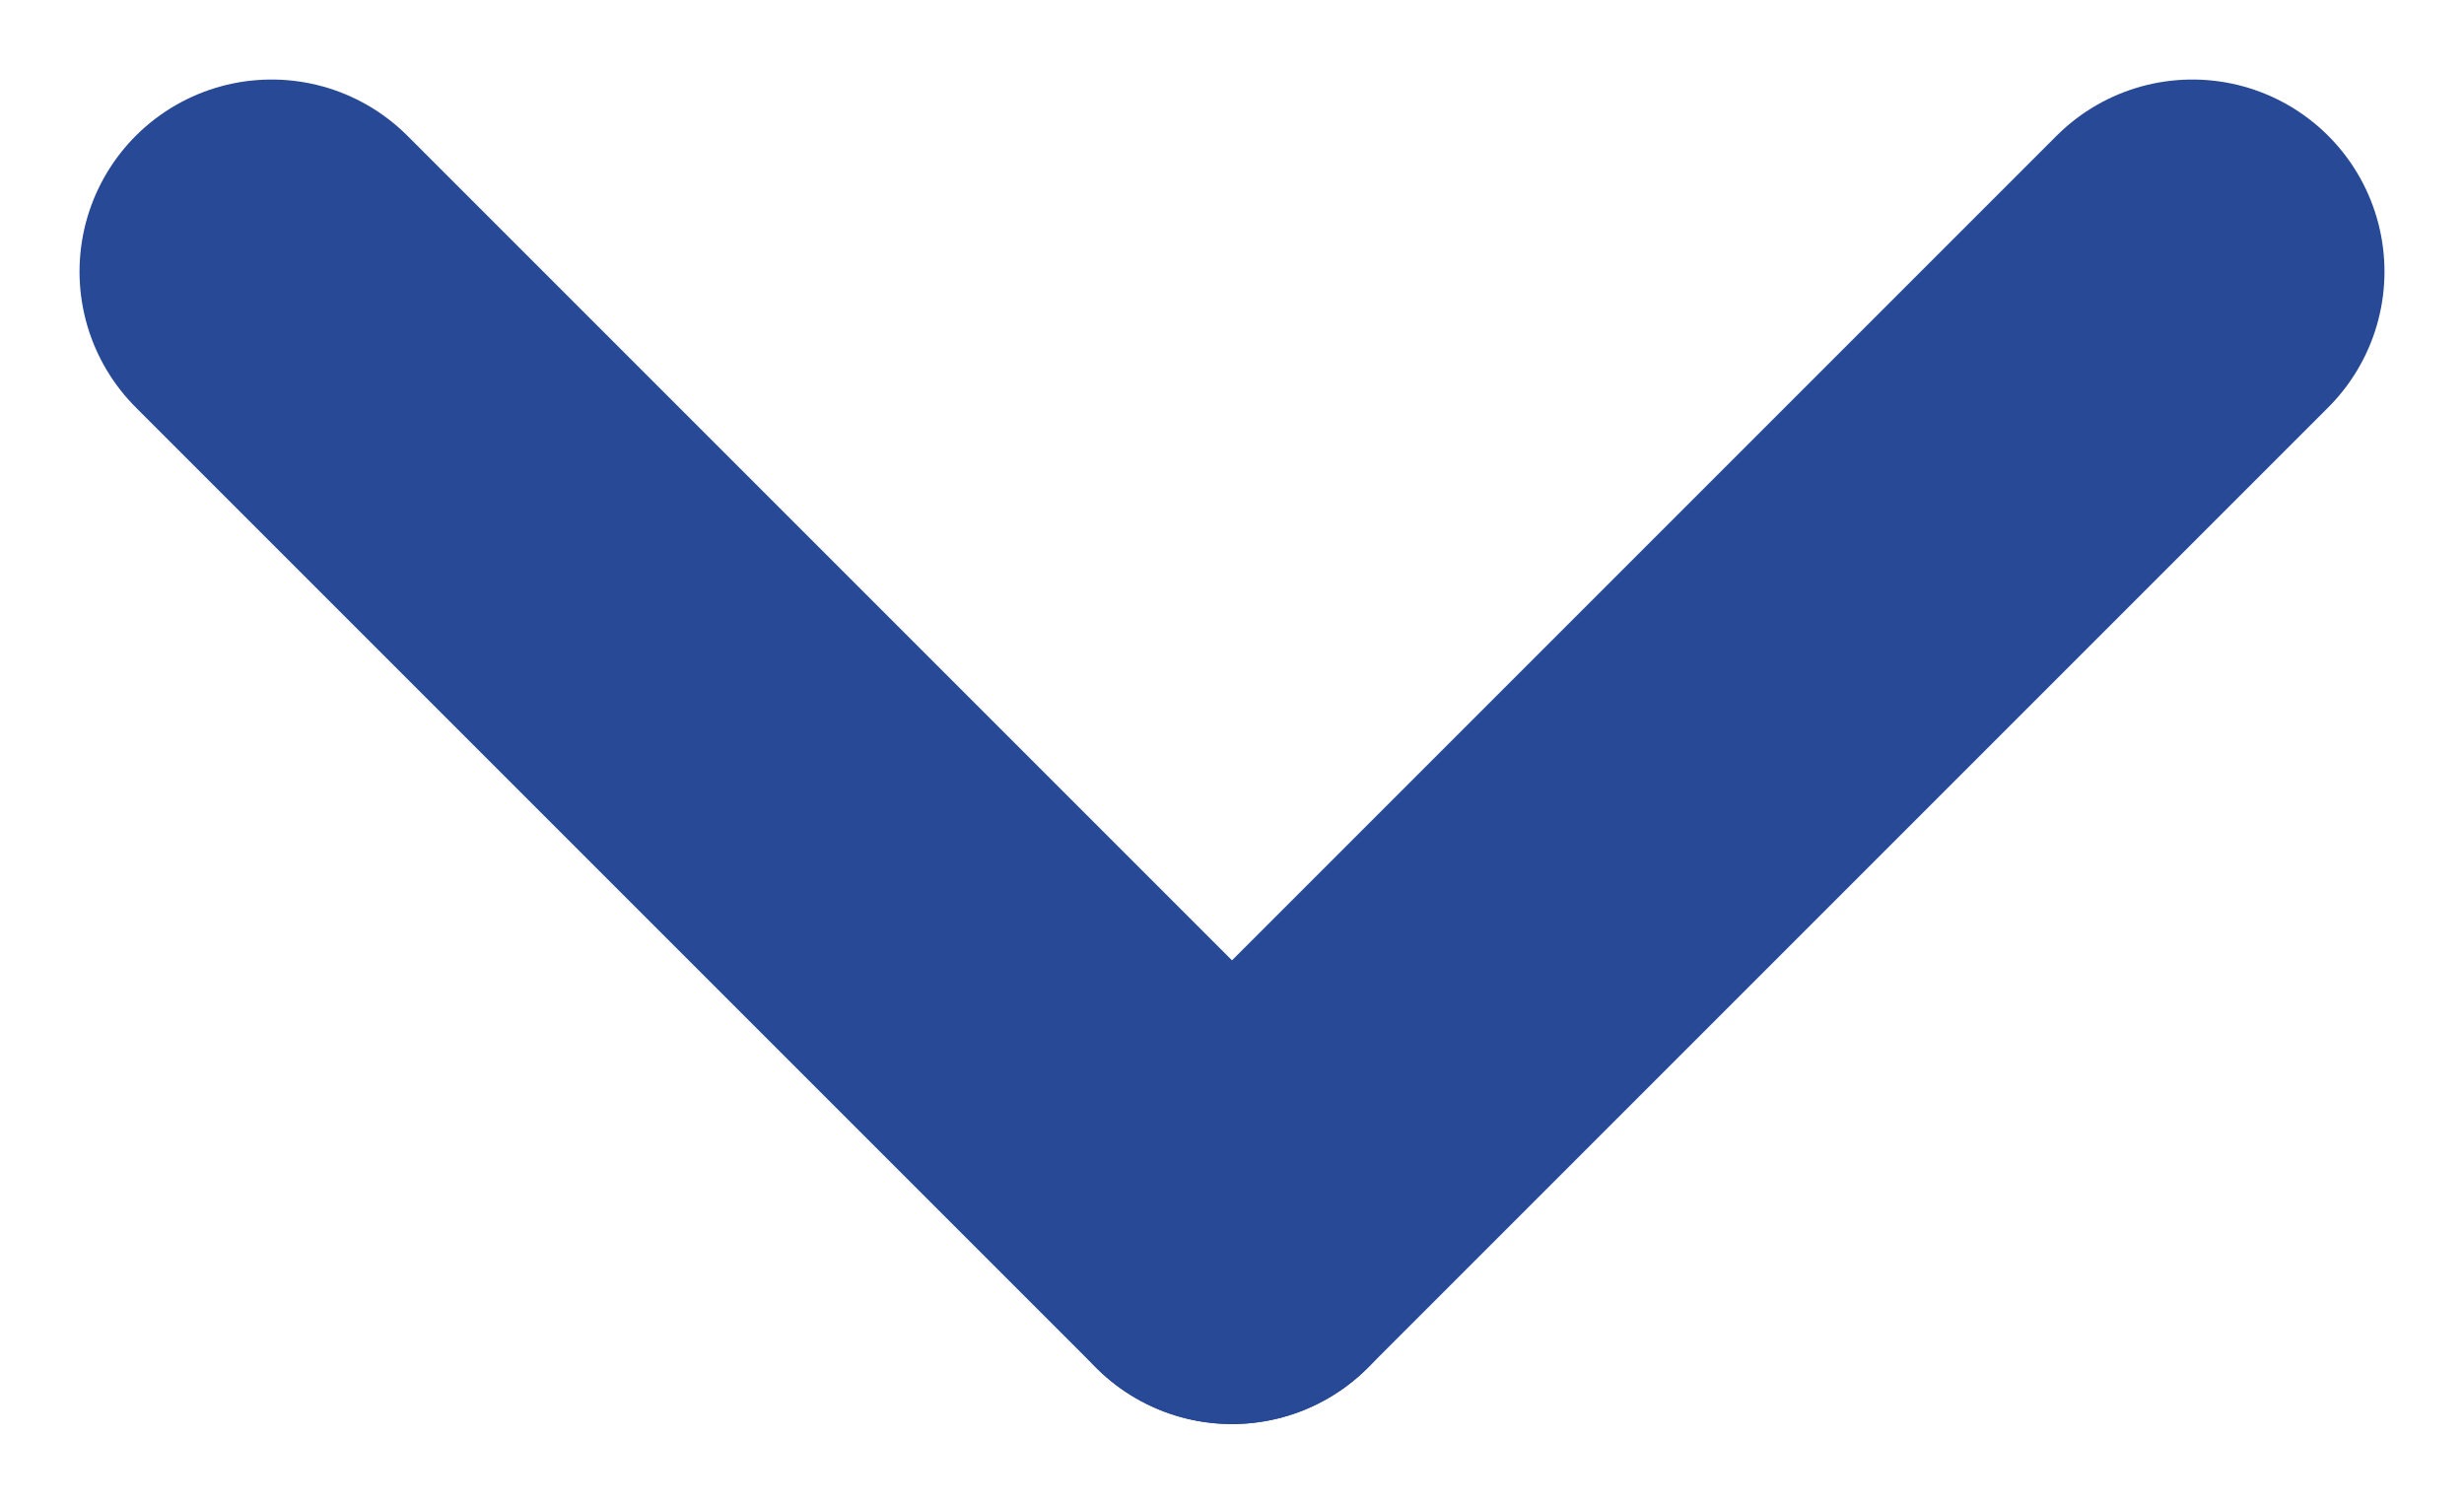
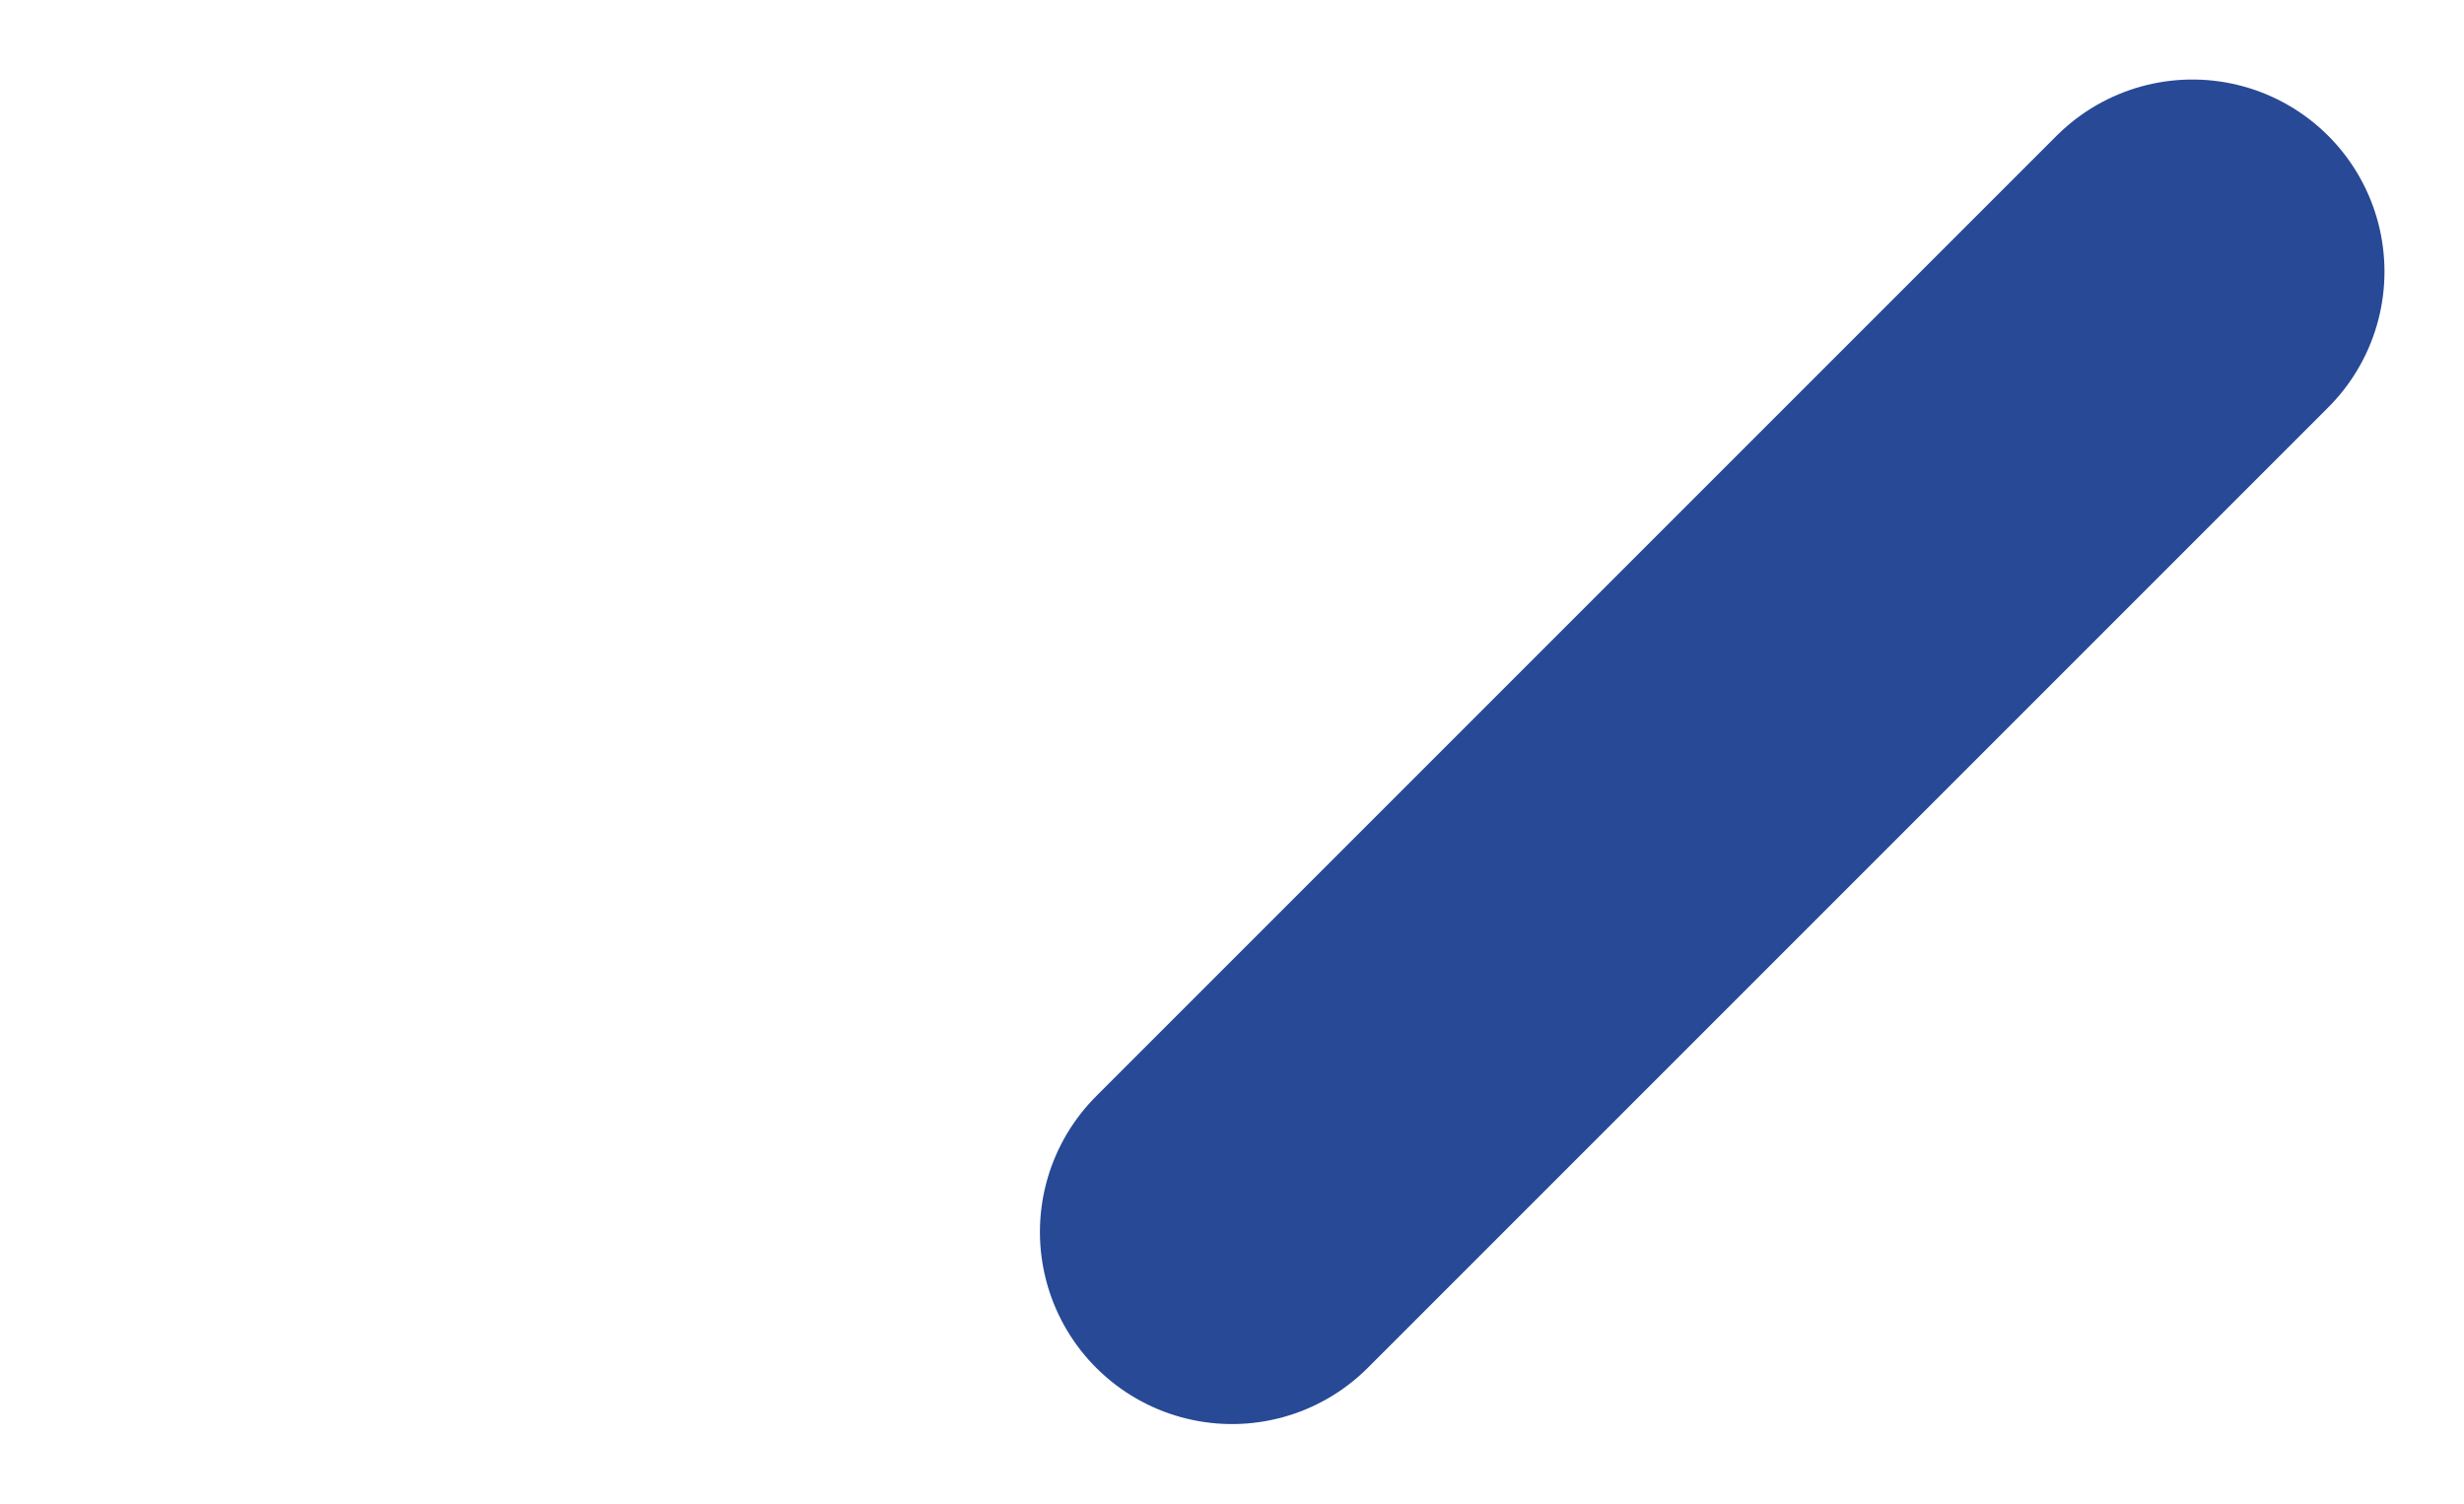
<svg xmlns="http://www.w3.org/2000/svg" width="12.828" height="7.828" viewBox="0 0 12.828 7.828">
  <g id="Raggruppa_292" data-name="Raggruppa 292" transform="translate(-853.271 -1009.178)">
-     <line id="Linea_159" data-name="Linea 159" x2="5" y2="5" transform="translate(854.685 1010.592)" fill="none" stroke="#284995" stroke-linecap="round" stroke-width="2" />
    <line id="Linea_160" data-name="Linea 160" x1="5" y2="5" transform="translate(859.685 1010.592)" fill="none" stroke="#284995" stroke-linecap="round" stroke-width="2" />
  </g>
</svg>